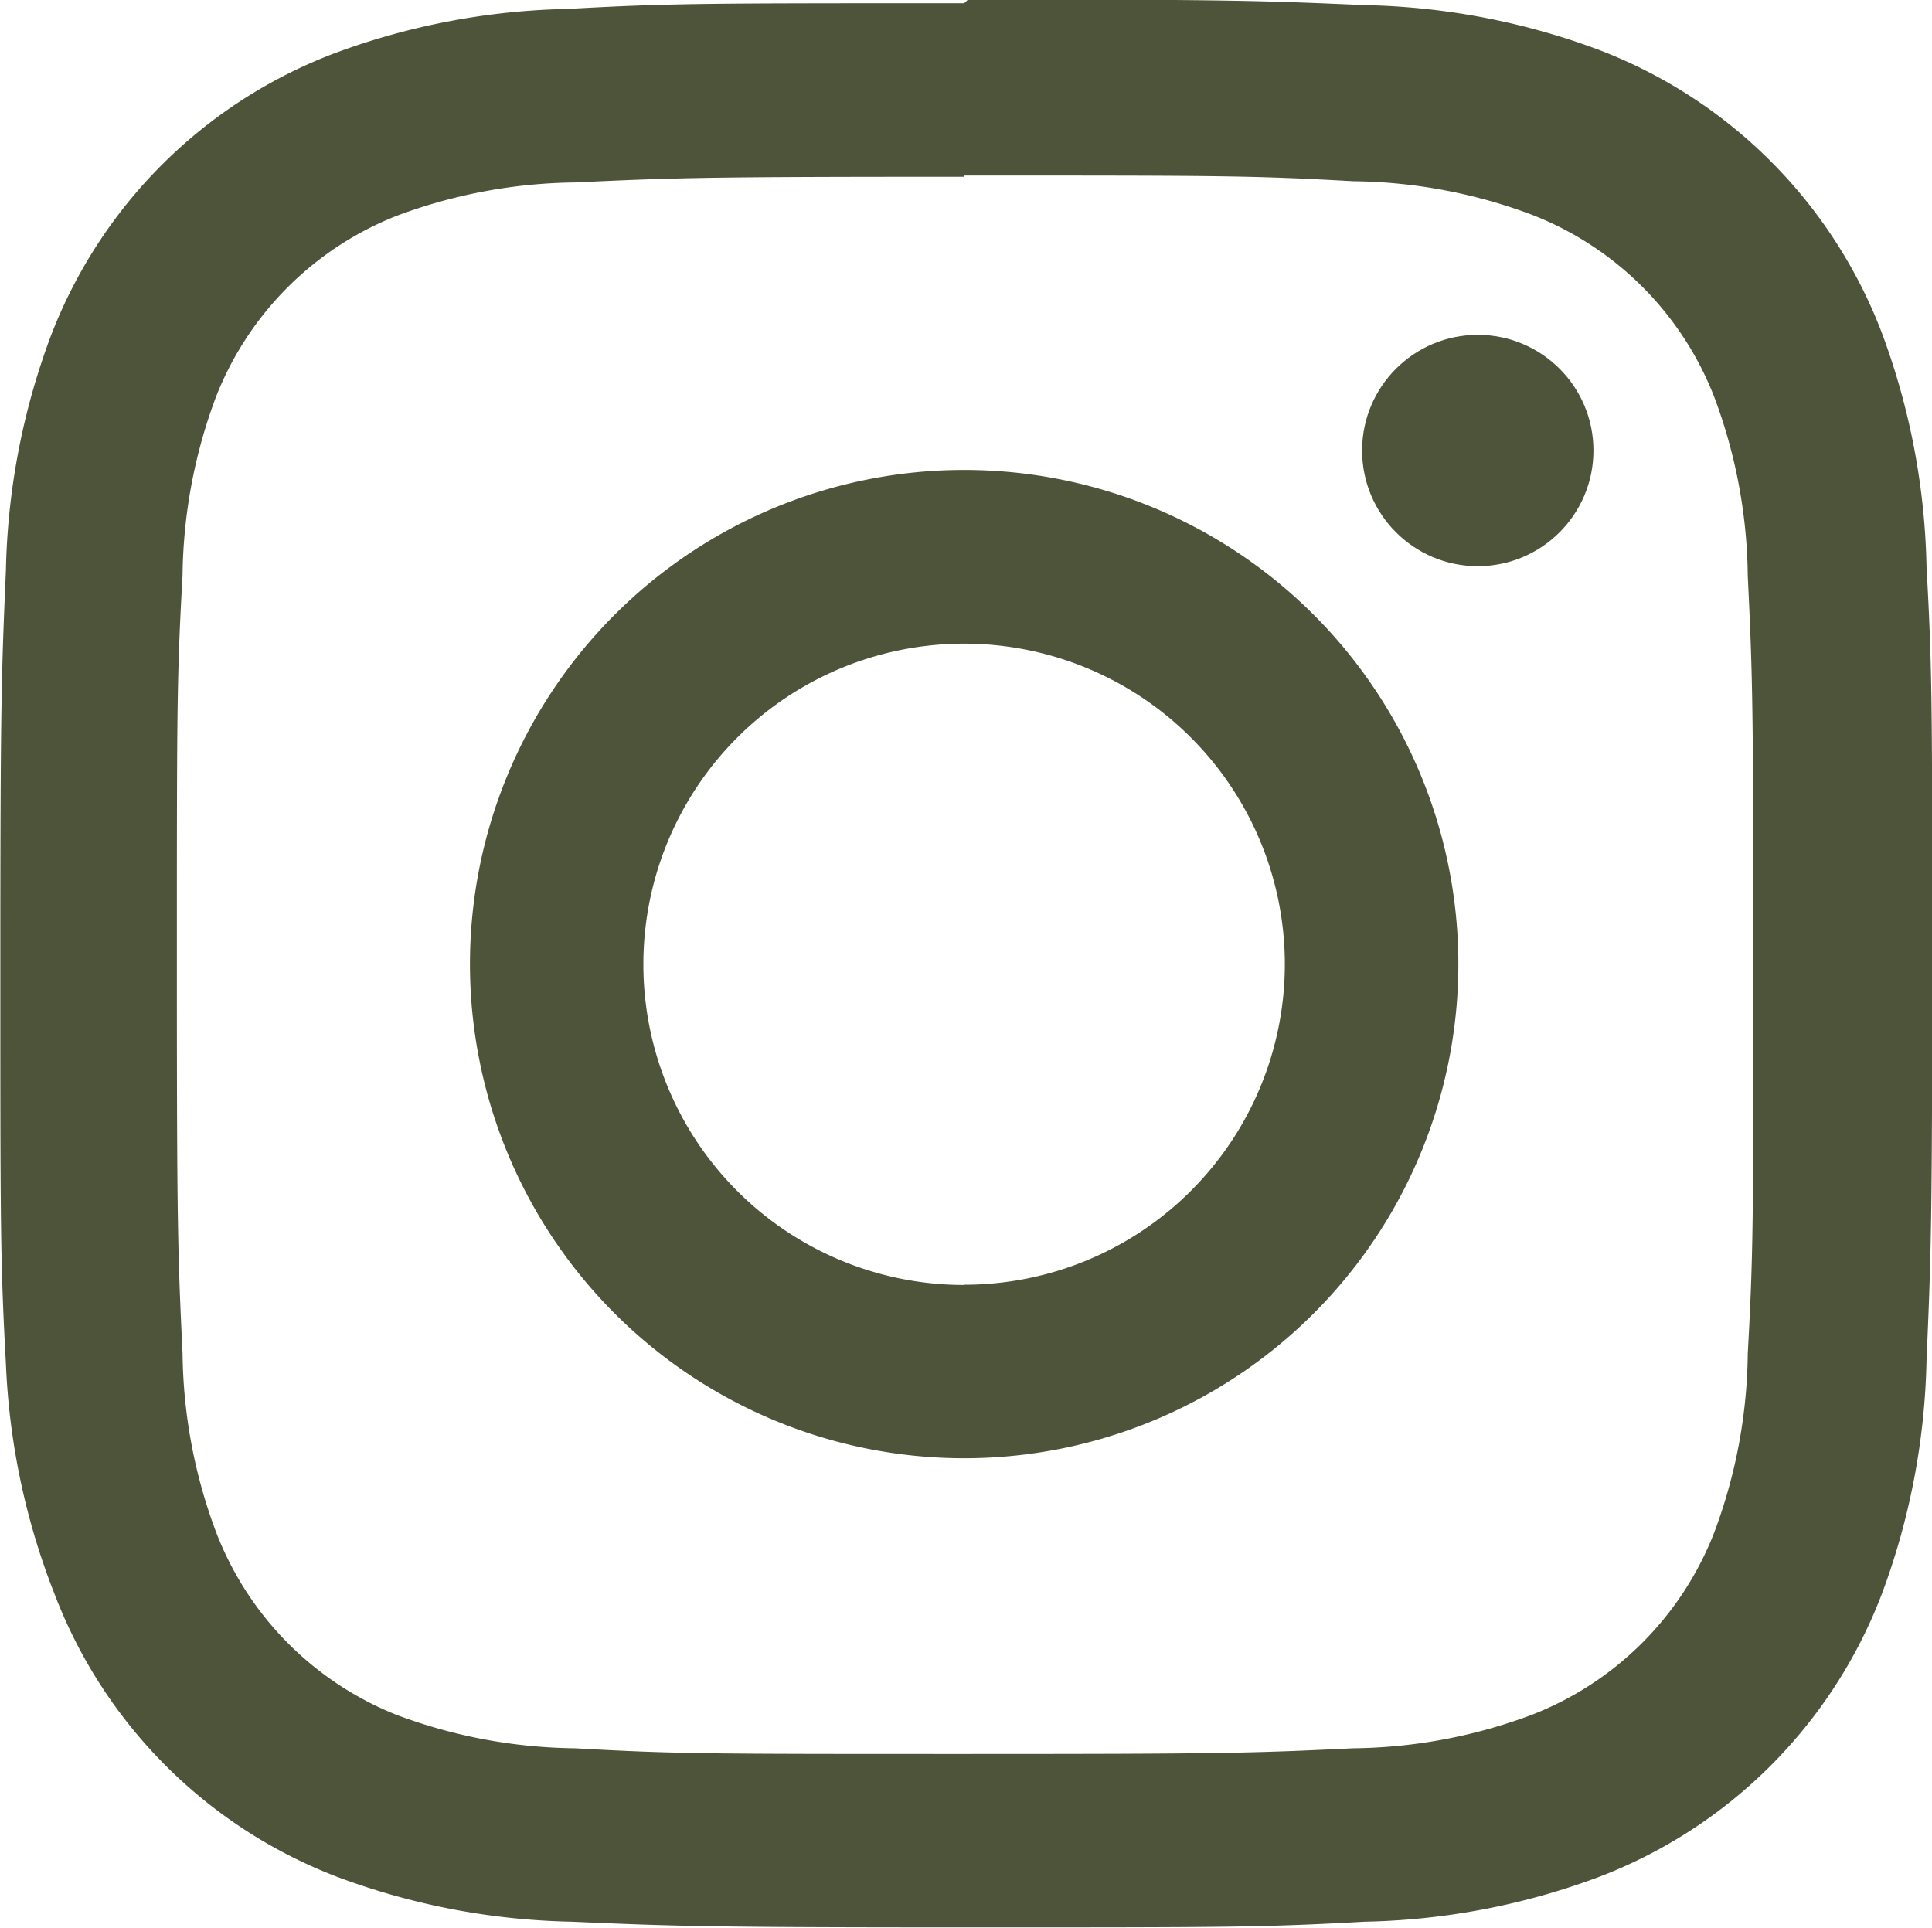
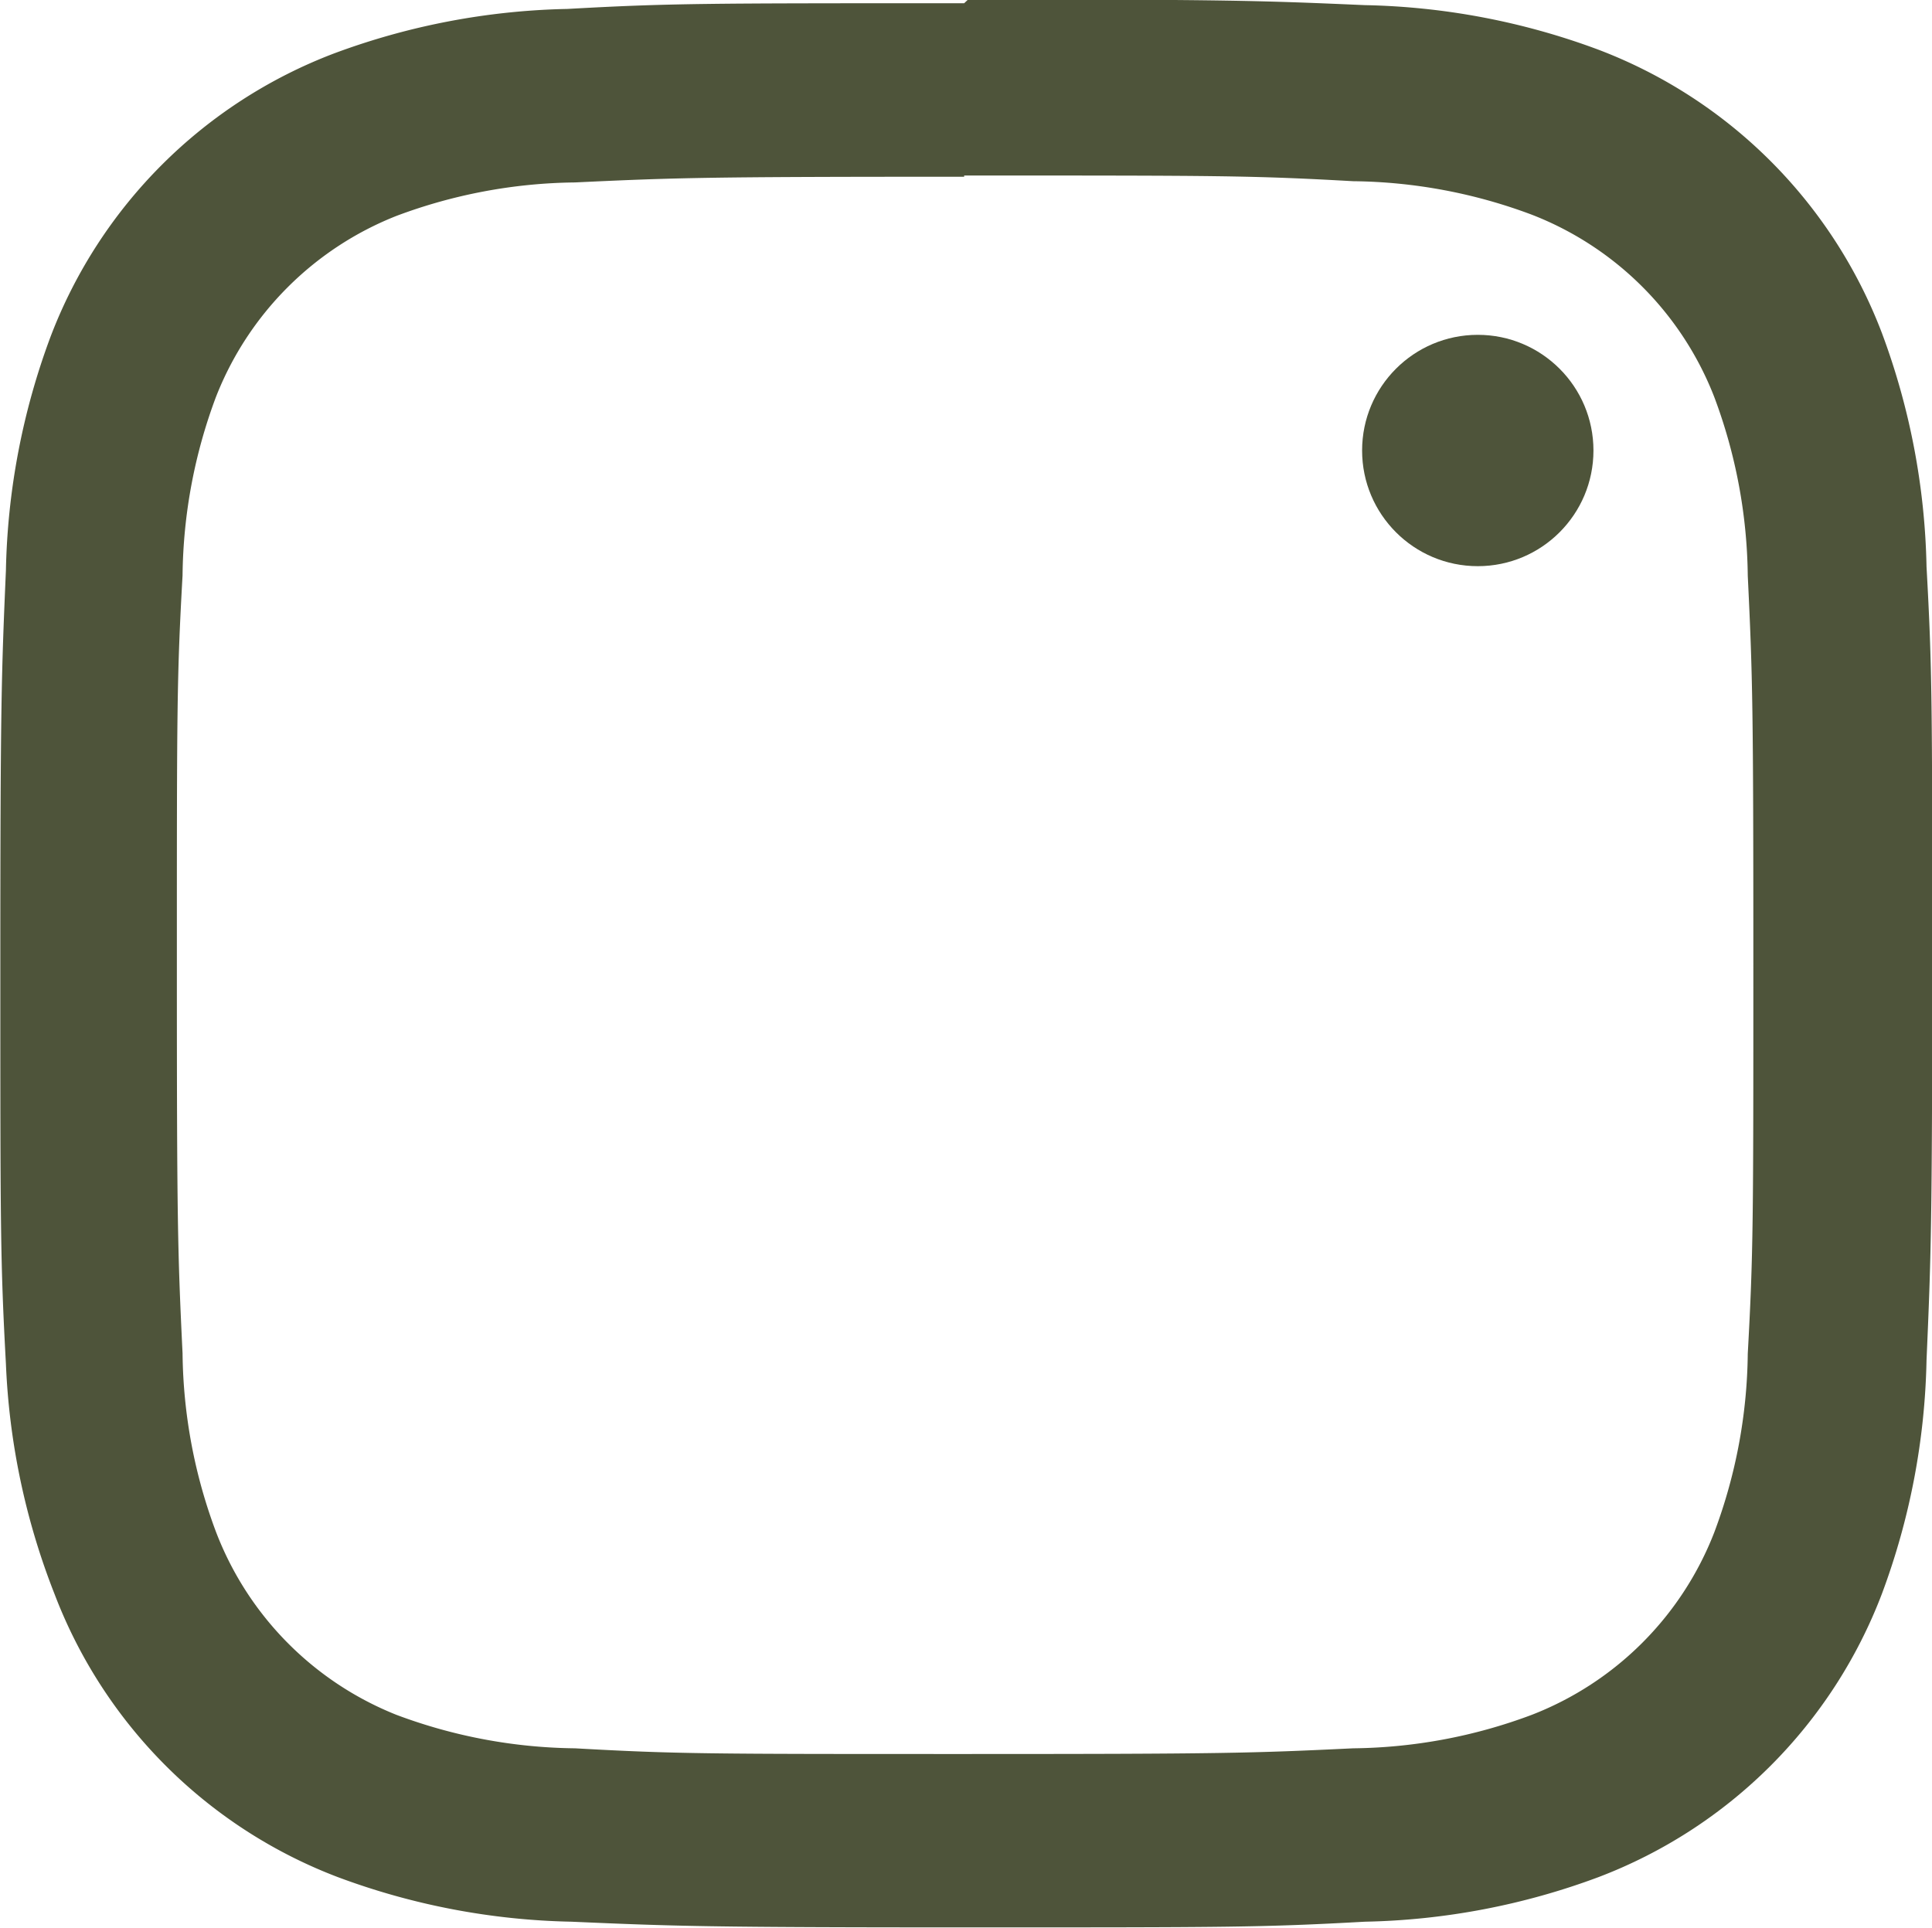
<svg xmlns="http://www.w3.org/2000/svg" id="Instagram-Icon" width="17.303" height="17.27" viewBox="0 0 17.303 17.27">
  <path id="Path_14" data-name="Path 14" d="M207.085-159.541c2.3,0,2.575,0,3.484.051a4.682,4.682,0,0,1,1.6.3,2.864,2.864,0,0,1,1.634,1.633,4.686,4.686,0,0,1,.3,1.6c.044.909.05,1.185.05,3.485s0,2.575-.05,3.484a4.682,4.682,0,0,1-.3,1.6,2.863,2.863,0,0,1-1.634,1.634,4.682,4.682,0,0,1-1.6.3c-.909.044-1.18.051-3.484.051s-2.575,0-3.485-.051a4.686,4.686,0,0,1-1.6-.3,2.865,2.865,0,0,1-1.615-1.637,4.682,4.682,0,0,1-.3-1.6c-.044-.909-.051-1.184-.051-3.485s0-2.575.051-3.484a4.682,4.682,0,0,1,.3-1.6A2.865,2.865,0,0,1,202-159.179a4.686,4.686,0,0,1,1.6-.3c.909-.043,1.185-.051,3.485-.051m0-1.554c-2.34,0-2.633,0-3.553.051a6.344,6.344,0,0,0-2.094.4,4.382,4.382,0,0,0-2.535,2.535,6.334,6.334,0,0,0-.4,2.094c-.04.92-.05,1.214-.05,3.553s0,2.633.05,3.553a6.33,6.33,0,0,0,.435,2.061,4.383,4.383,0,0,0,2.536,2.536,6.332,6.332,0,0,0,2.094.4c.92.04,1.213.051,3.553.051s2.633,0,3.553-.051a6.332,6.332,0,0,0,2.094-.4,4.383,4.383,0,0,0,2.536-2.536,6.331,6.331,0,0,0,.4-2.094c.04-.92.051-1.213.051-3.553s0-2.633-.051-3.553a6.331,6.331,0,0,0-.4-2.094,4.383,4.383,0,0,0-2.536-2.536,6.332,6.332,0,0,0-2.094-.4c-.92-.04-1.213-.051-3.553-.051Z" transform="translate(-198.45 161.113)" fill="#4e543a" />
-   <path id="Path_15" data-name="Path 15" d="M212.624-151.364a4.426,4.426,0,0,0-4.426,4.426,4.426,4.426,0,0,0,4.426,4.426,4.426,4.426,0,0,0,4.426-4.426,4.426,4.426,0,0,0-4.426-4.426Zm0,7.3a2.872,2.872,0,0,1-2.873-2.872,2.872,2.872,0,0,1,2.873-2.872,2.872,2.872,0,0,1,2.872,2.872h0A2.872,2.872,0,0,1,212.624-144.066Z" transform="translate(-203.989 155.573)" fill="#4e543a" />
  <ellipse id="Ellipse_2" data-name="Ellipse 2" cx="1.036" cy="1.036" rx="1.036" ry="1.036" transform="translate(12.199 2.999)" fill="#4e543a" />
</svg>